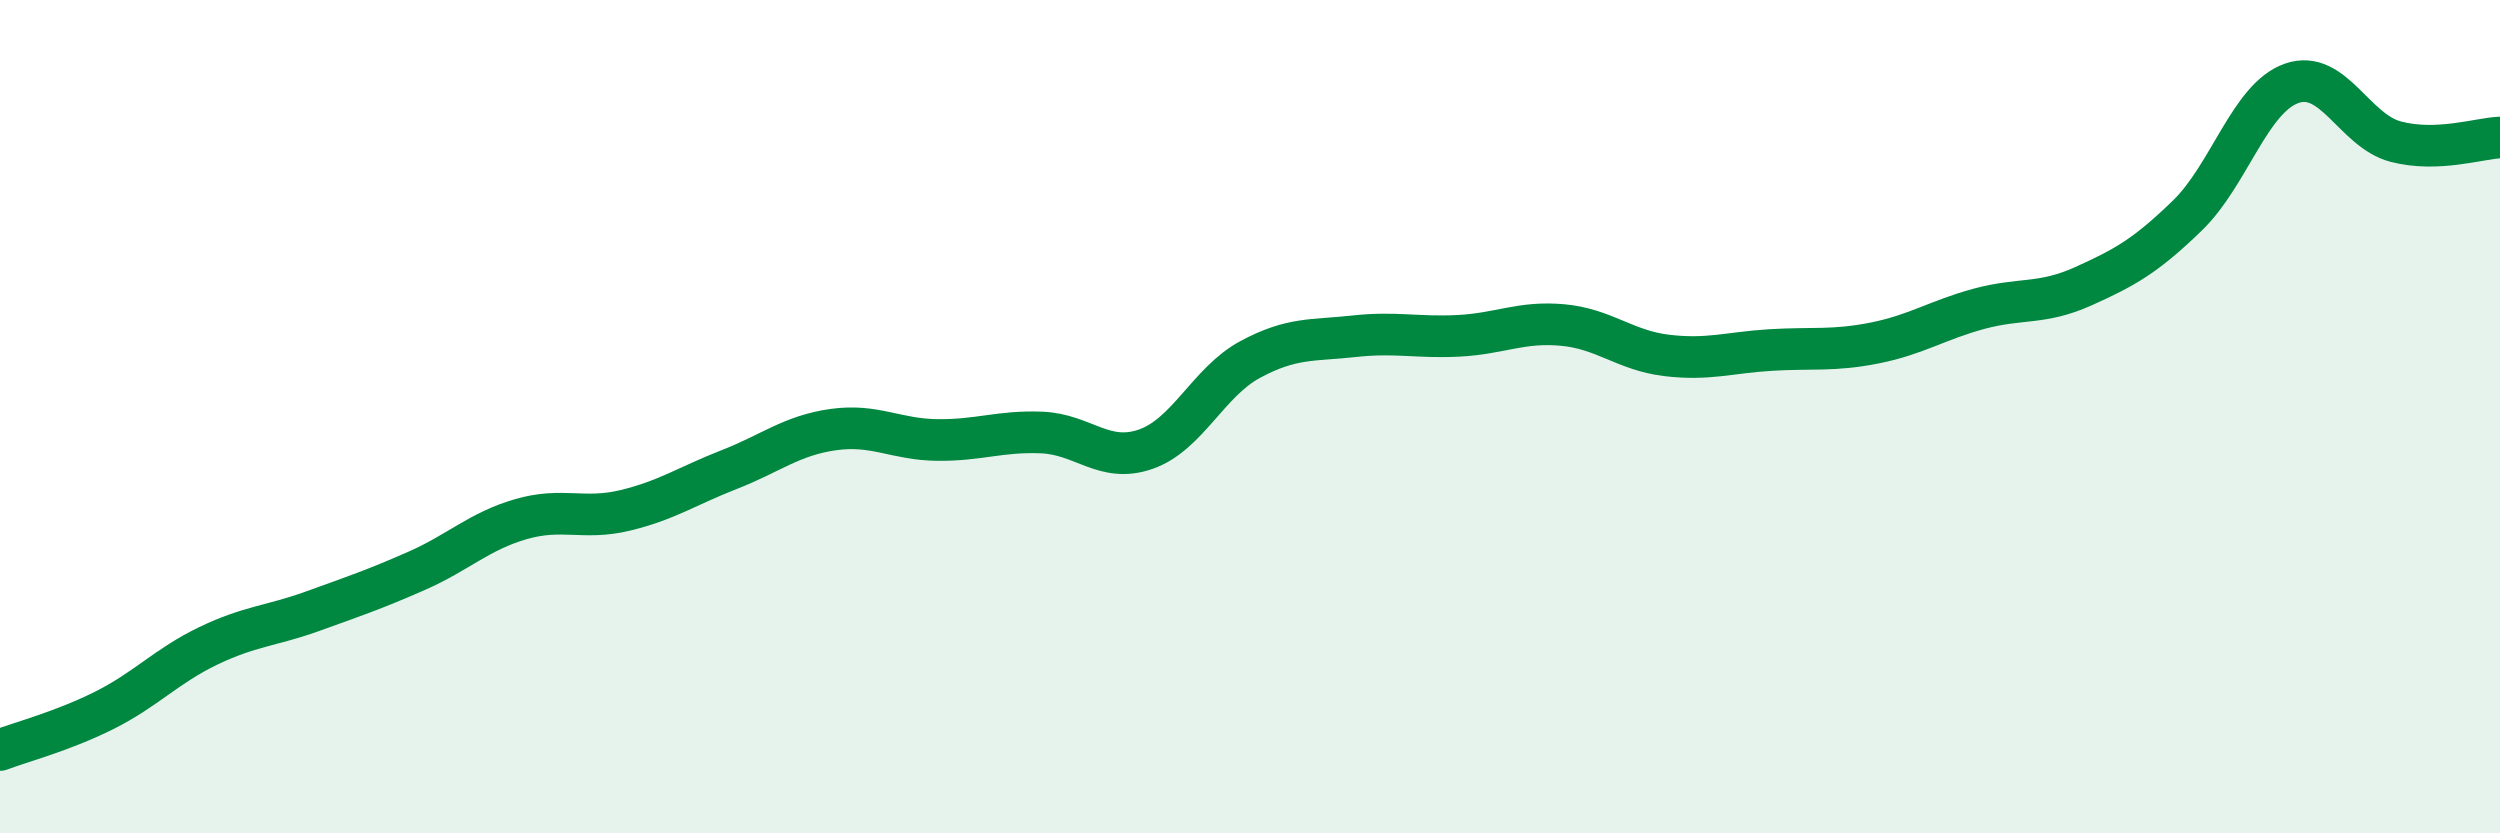
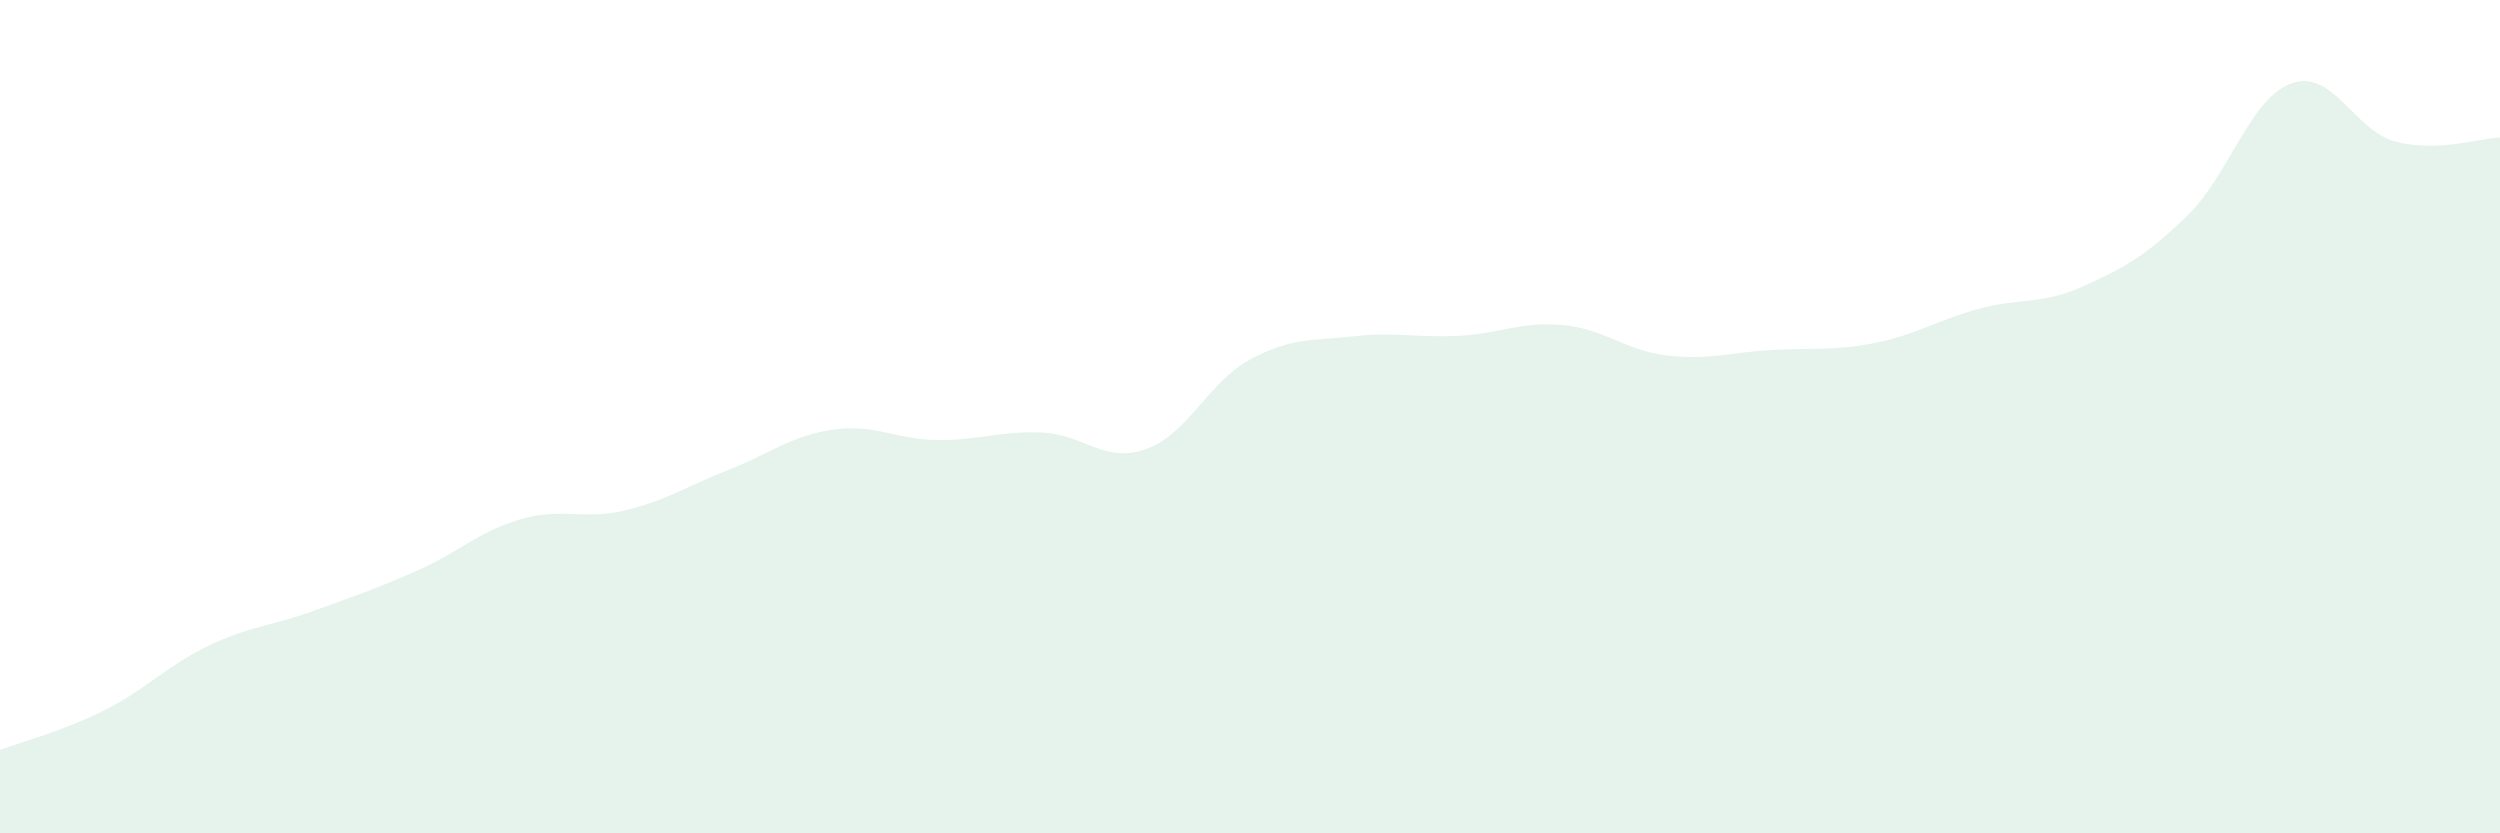
<svg xmlns="http://www.w3.org/2000/svg" width="60" height="20" viewBox="0 0 60 20">
  <path d="M 0,18 C 0.5,17.81 1.5,17.55 2.5,17.05 C 3.5,16.55 4,15.98 5,15.5 C 6,15.02 6.5,15.03 7.5,14.67 C 8.5,14.31 9,14.14 10,13.7 C 11,13.26 11.5,12.75 12.5,12.46 C 13.5,12.17 14,12.49 15,12.25 C 16,12.01 16.5,11.66 17.5,11.27 C 18.5,10.88 19,10.45 20,10.31 C 21,10.17 21.5,10.55 22.5,10.56 C 23.5,10.57 24,10.34 25,10.38 C 26,10.42 26.5,11.13 27.5,10.78 C 28.5,10.43 29,9.17 30,8.63 C 31,8.09 31.5,8.18 32.5,8.07 C 33.5,7.96 34,8.11 35,8.06 C 36,8.01 36.5,7.71 37.5,7.8 C 38.5,7.89 39,8.41 40,8.53 C 41,8.65 41.5,8.46 42.5,8.4 C 43.5,8.34 44,8.43 45,8.23 C 46,8.03 46.5,7.68 47.5,7.41 C 48.5,7.14 49,7.32 50,6.87 C 51,6.42 51.5,6.14 52.5,5.17 C 53.5,4.2 54,2.35 55,2 C 56,1.65 56.5,3.14 57.5,3.4 C 58.5,3.66 59.5,3.32 60,3.3L60 20L0 20Z" fill="#008740" opacity="0.1" stroke-linecap="round" stroke-linejoin="round" />
-   <path d="M 0,18 C 0.5,17.81 1.5,17.55 2.5,17.05 C 3.5,16.55 4,15.98 5,15.5 C 6,15.02 6.5,15.03 7.5,14.67 C 8.5,14.31 9,14.14 10,13.7 C 11,13.26 11.5,12.75 12.5,12.46 C 13.5,12.17 14,12.49 15,12.25 C 16,12.01 16.5,11.66 17.5,11.27 C 18.5,10.88 19,10.45 20,10.31 C 21,10.17 21.5,10.55 22.5,10.56 C 23.5,10.57 24,10.34 25,10.38 C 26,10.42 26.5,11.13 27.5,10.78 C 28.5,10.43 29,9.17 30,8.63 C 31,8.09 31.5,8.18 32.5,8.07 C 33.5,7.96 34,8.11 35,8.06 C 36,8.01 36.5,7.71 37.5,7.8 C 38.5,7.89 39,8.41 40,8.53 C 41,8.65 41.5,8.46 42.5,8.4 C 43.5,8.34 44,8.43 45,8.23 C 46,8.03 46.5,7.68 47.5,7.41 C 48.5,7.14 49,7.32 50,6.87 C 51,6.42 51.5,6.14 52.5,5.17 C 53.5,4.2 54,2.35 55,2 C 56,1.65 56.5,3.14 57.5,3.4 C 58.5,3.66 59.5,3.32 60,3.3" stroke="#008740" stroke-width="1" fill="none" stroke-linecap="round" stroke-linejoin="round" />
</svg>